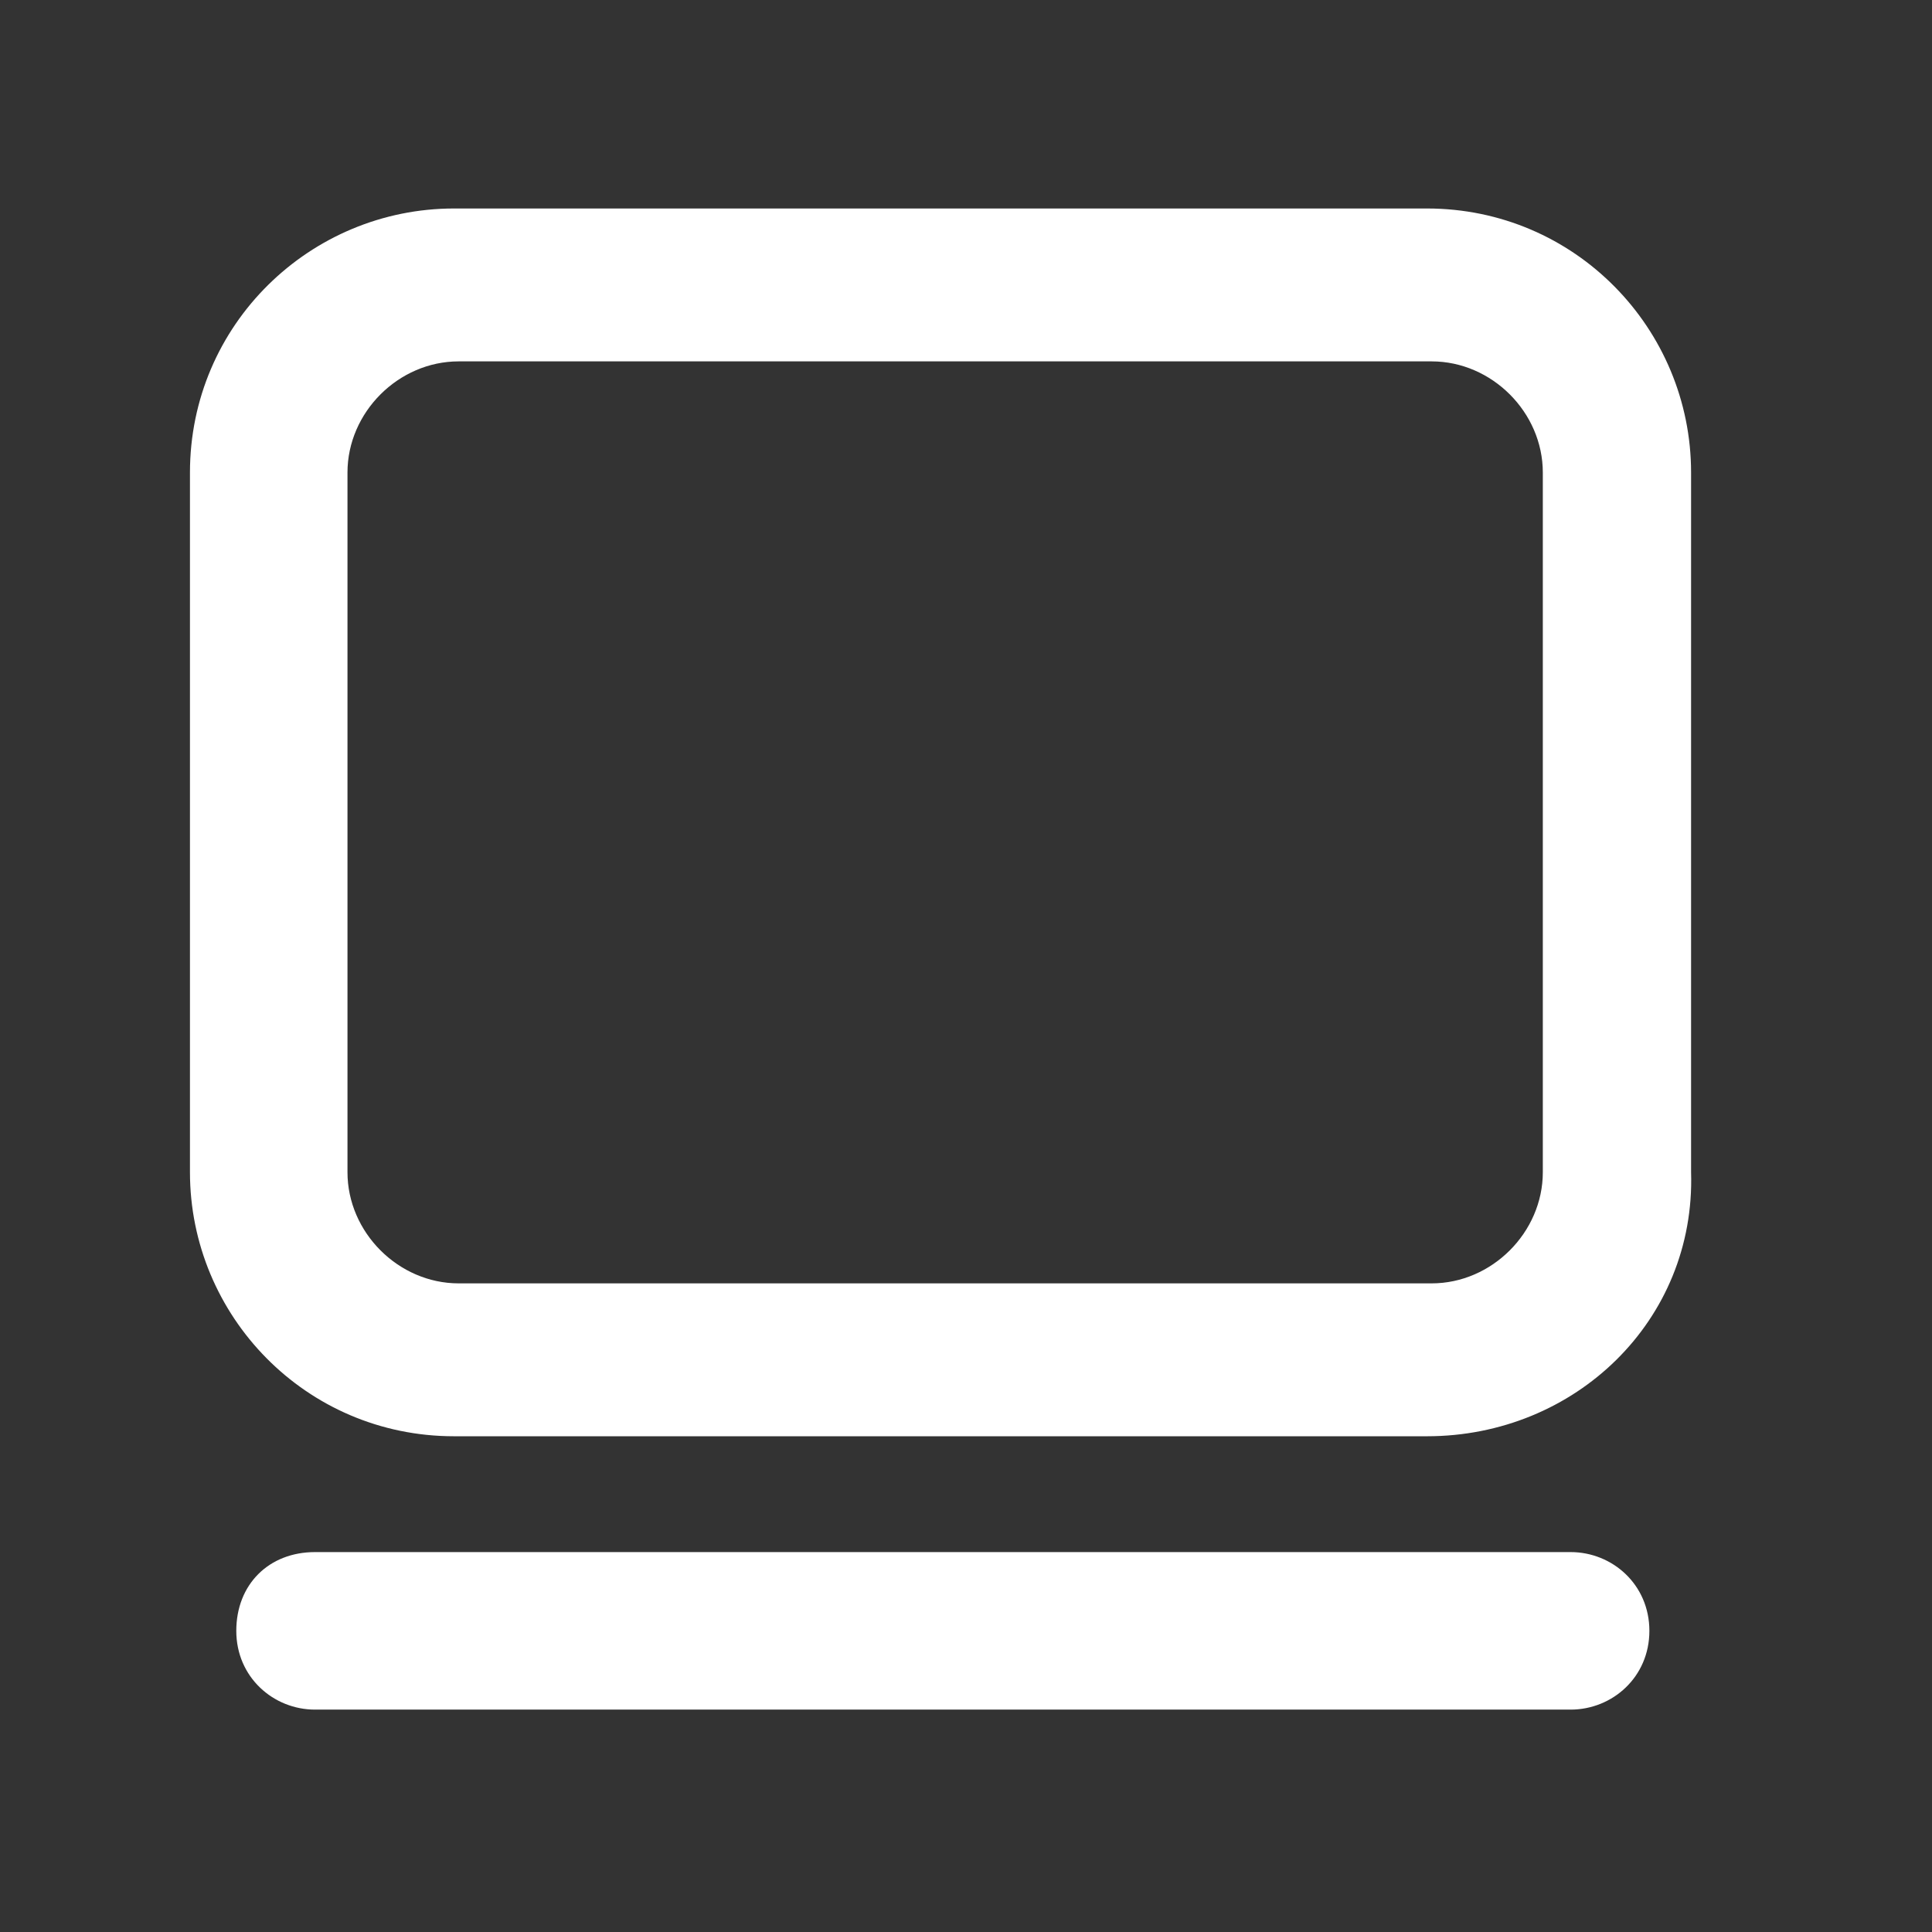
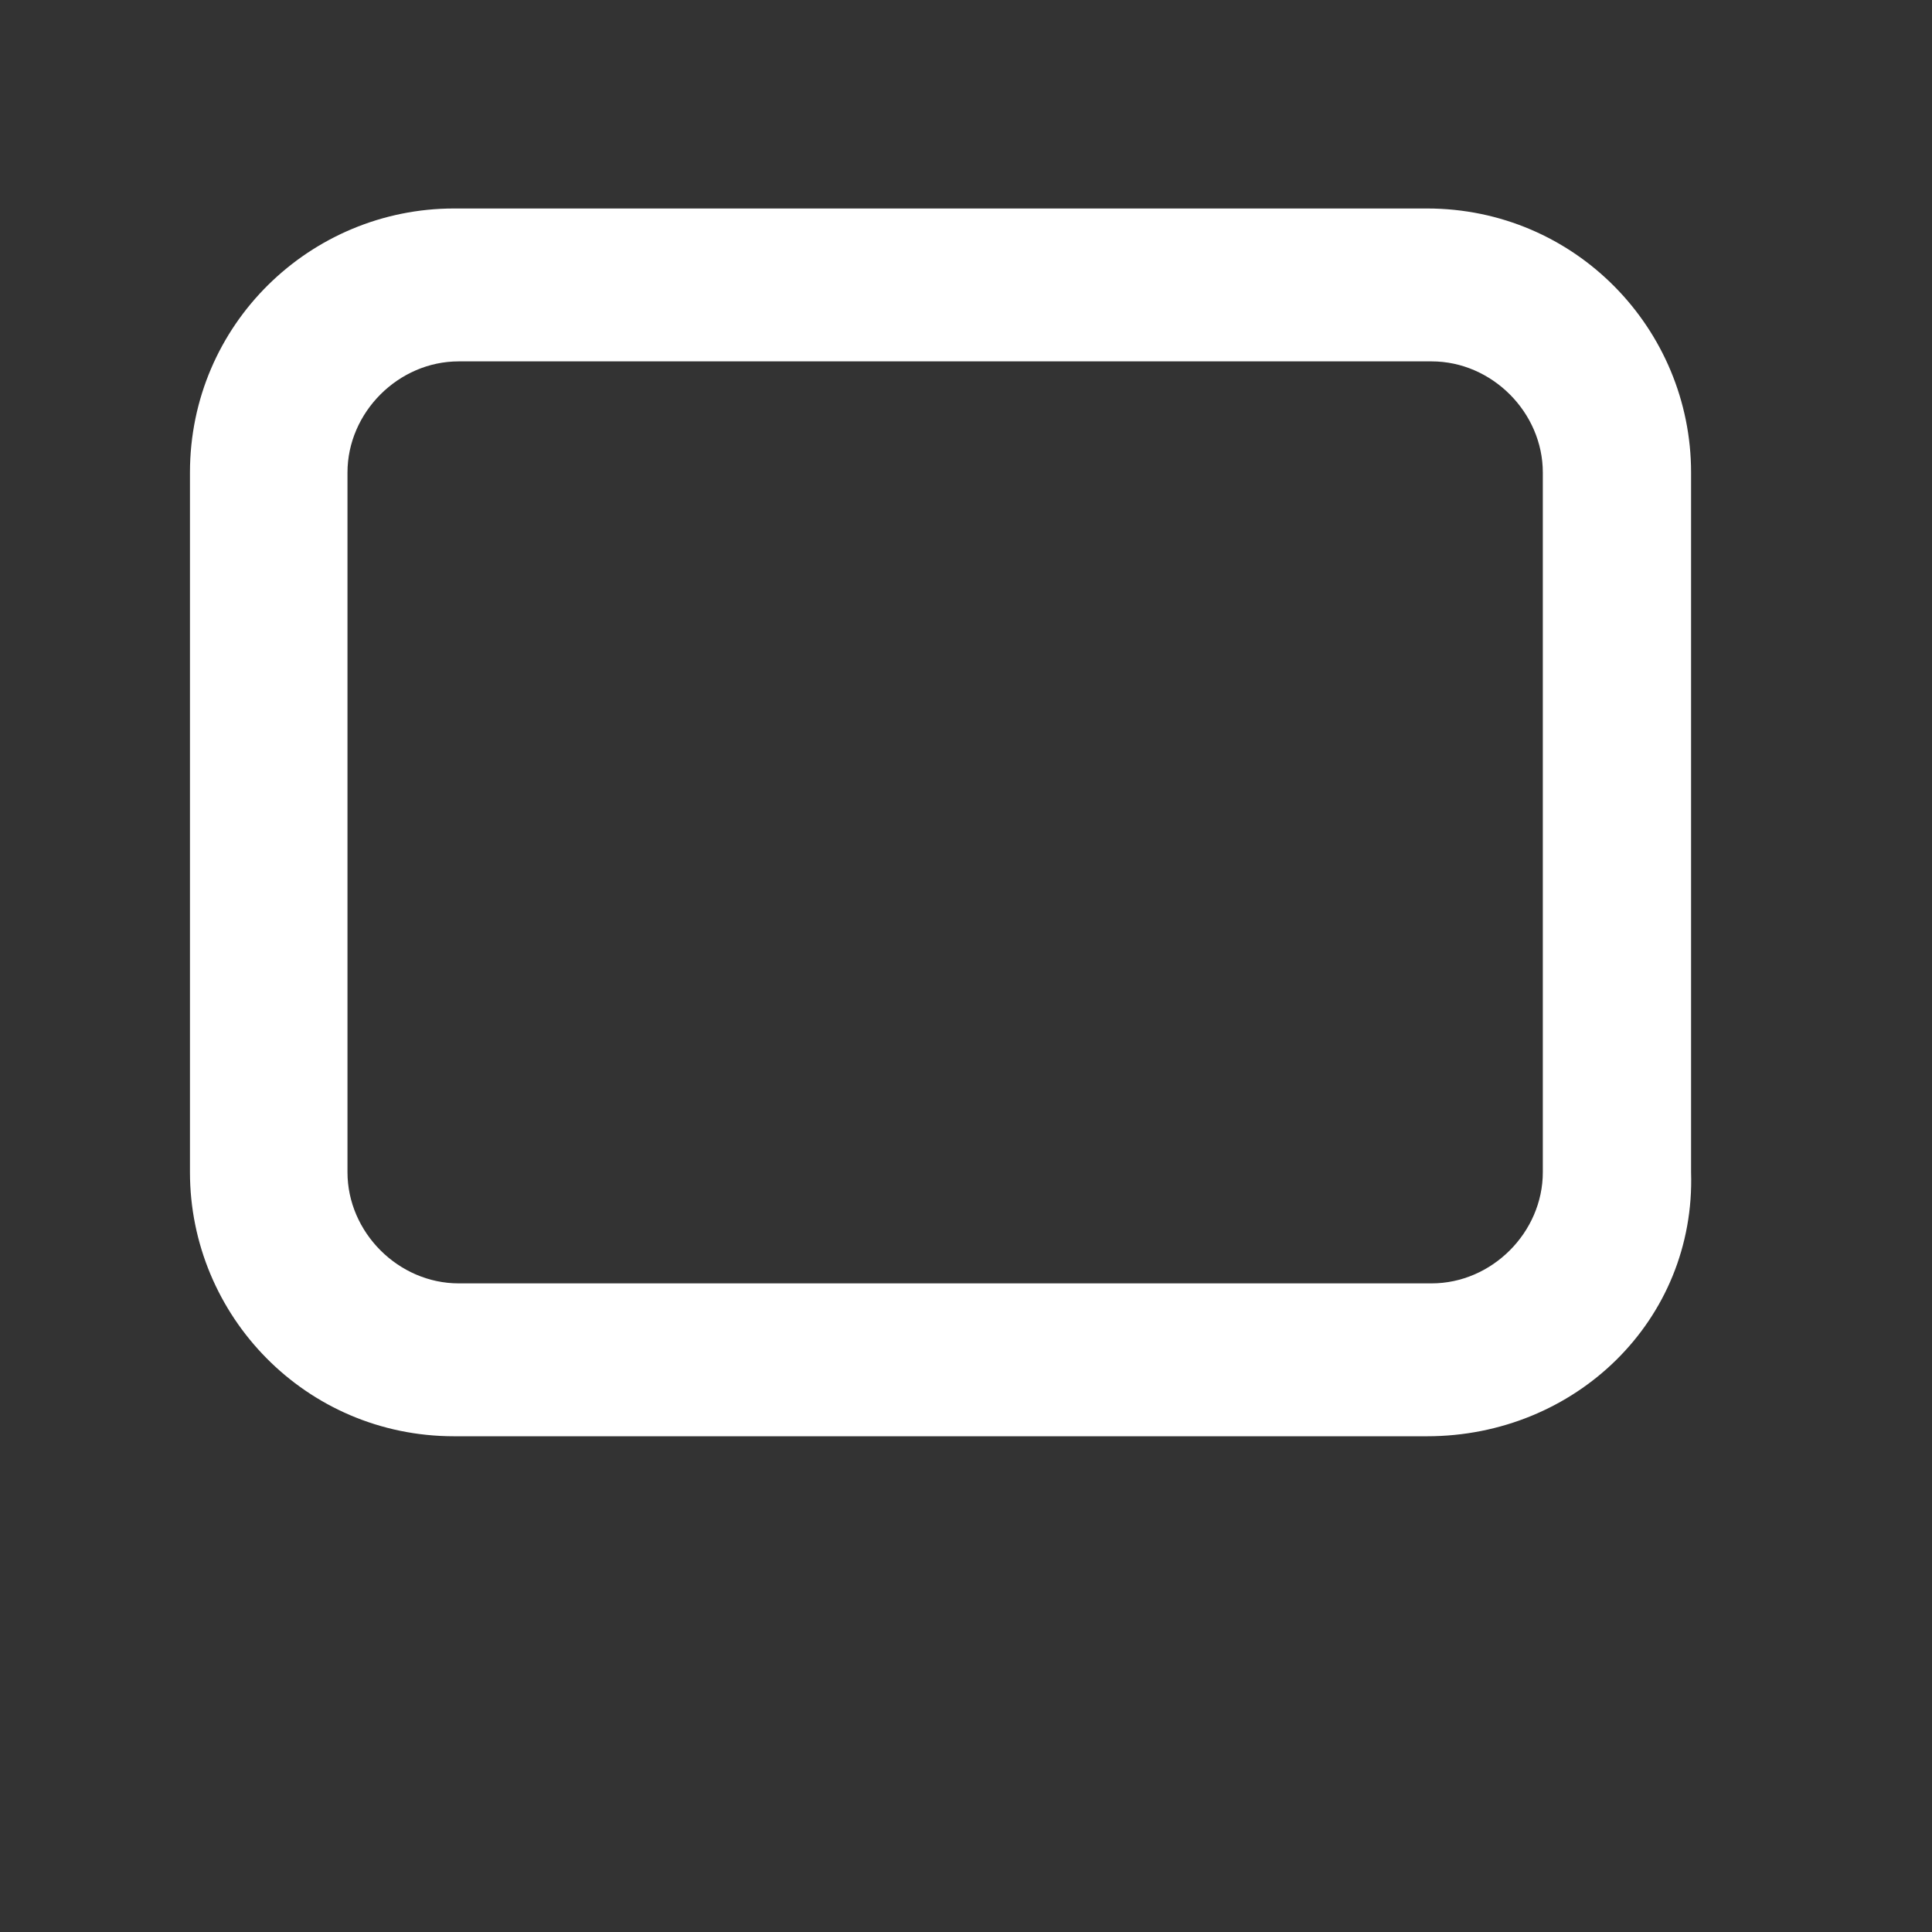
<svg xmlns="http://www.w3.org/2000/svg" version="1.1" id="レイヤー_1" x="0px" y="0px" viewBox="0 0 41.7 41.7" style="enable-background:new 0 0 41.7 41.7;" xml:space="preserve">
  <rect x="0" y="0" width="41.7" height="41.7" fill="#333333" stroke="none" />
  <style type="text/css">
	.st0{fill:#FFFFFF;}
</style>
  <g id="レイヤー_1_00000091005812362386641220000000784595799344962965_">
    <g>
      <g>
-         <path class="st0" d="M33.9,36.9H6.8c-0.9,0-1.7-0.7-1.7-1.7s0.7-1.7,1.7-1.7h27.1c0.9,0,1.7,0.7,1.7,1.7S34.8,36.9,33.9,36.9z" />
-       </g>
+         </g>
      <path class="st0" d="M30.8,31h-21c-3.2,0-5.7-2.6-5.7-5.7V10.2c0-3.2,2.6-5.7,5.7-5.7h21c3.2,0,5.7,2.6,5.7,5.7v15.1    C36.6,28.5,34,31,30.8,31z M9.9,7.8c-1.3,0-2.4,1.1-2.4,2.4v15.1c0,1.3,1.1,2.4,2.4,2.4h21c1.3,0,2.4-1.1,2.4-2.4V10.2    c0-1.3-1.1-2.4-2.4-2.4L9.9,7.8L9.9,7.8z" />
    </g>
  </g>
  <g id="レイヤー_2_00000047770982843219110450000012332455104446083216_">
</g>
</svg>